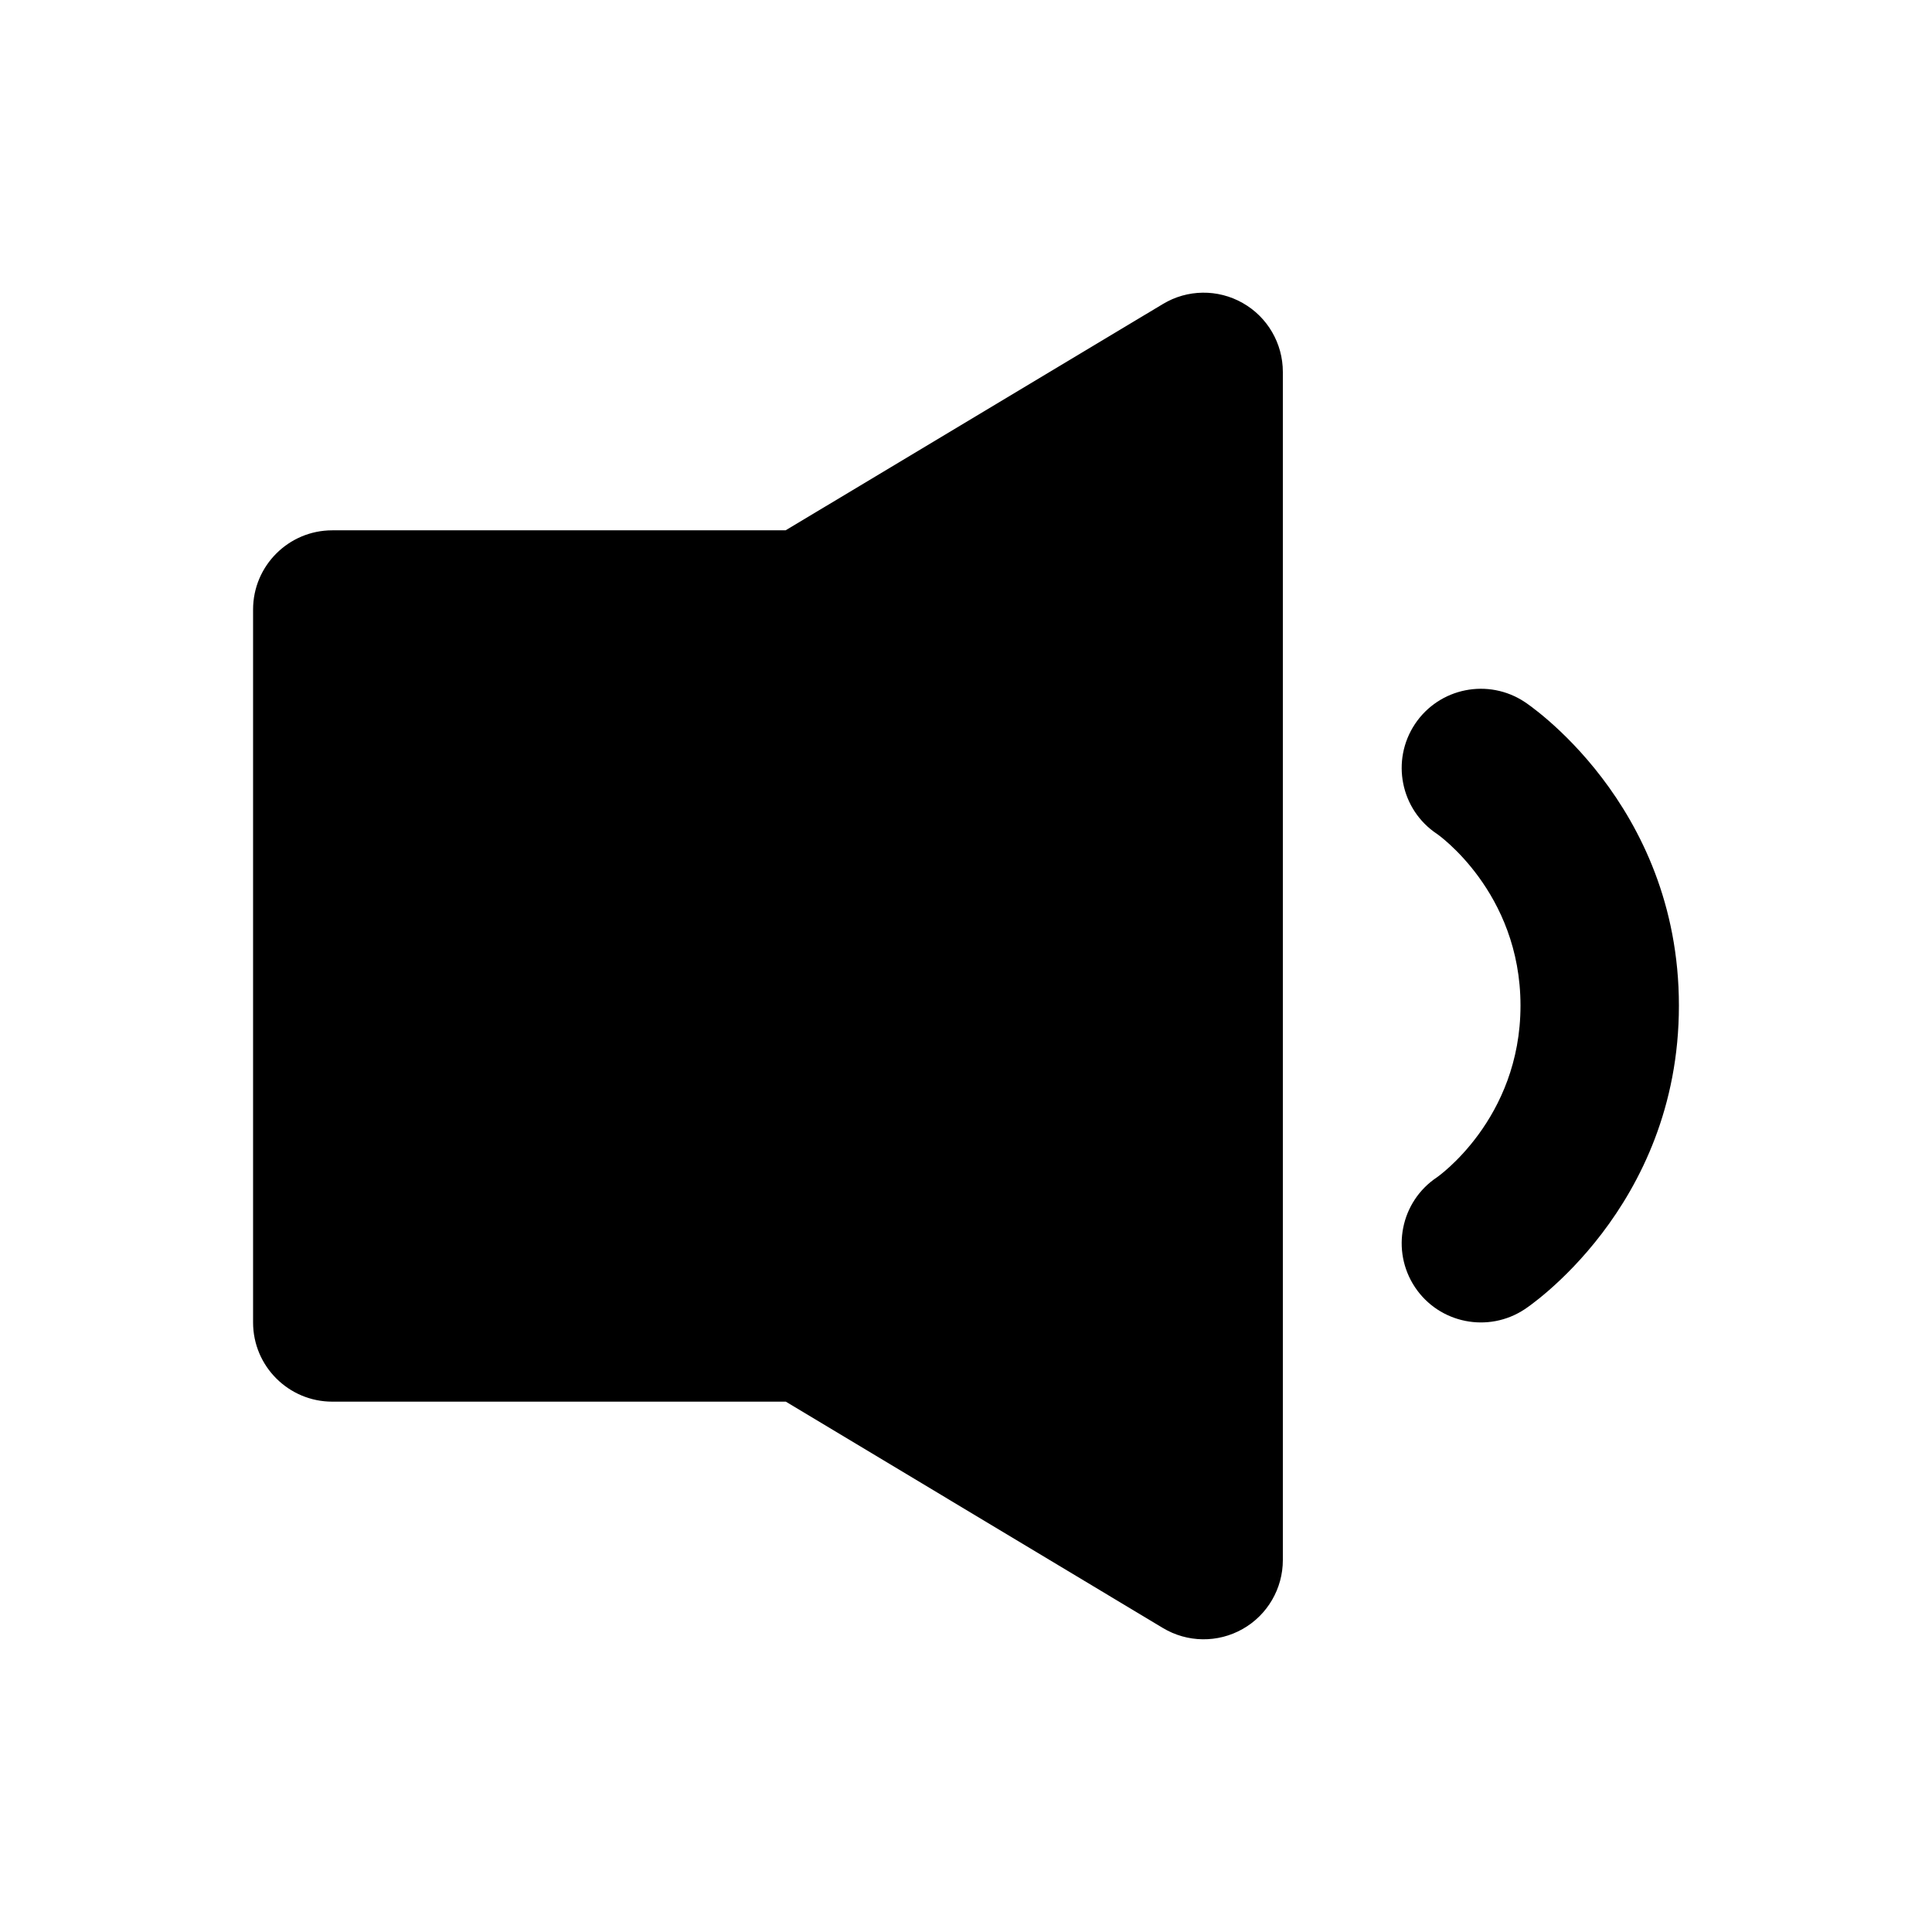
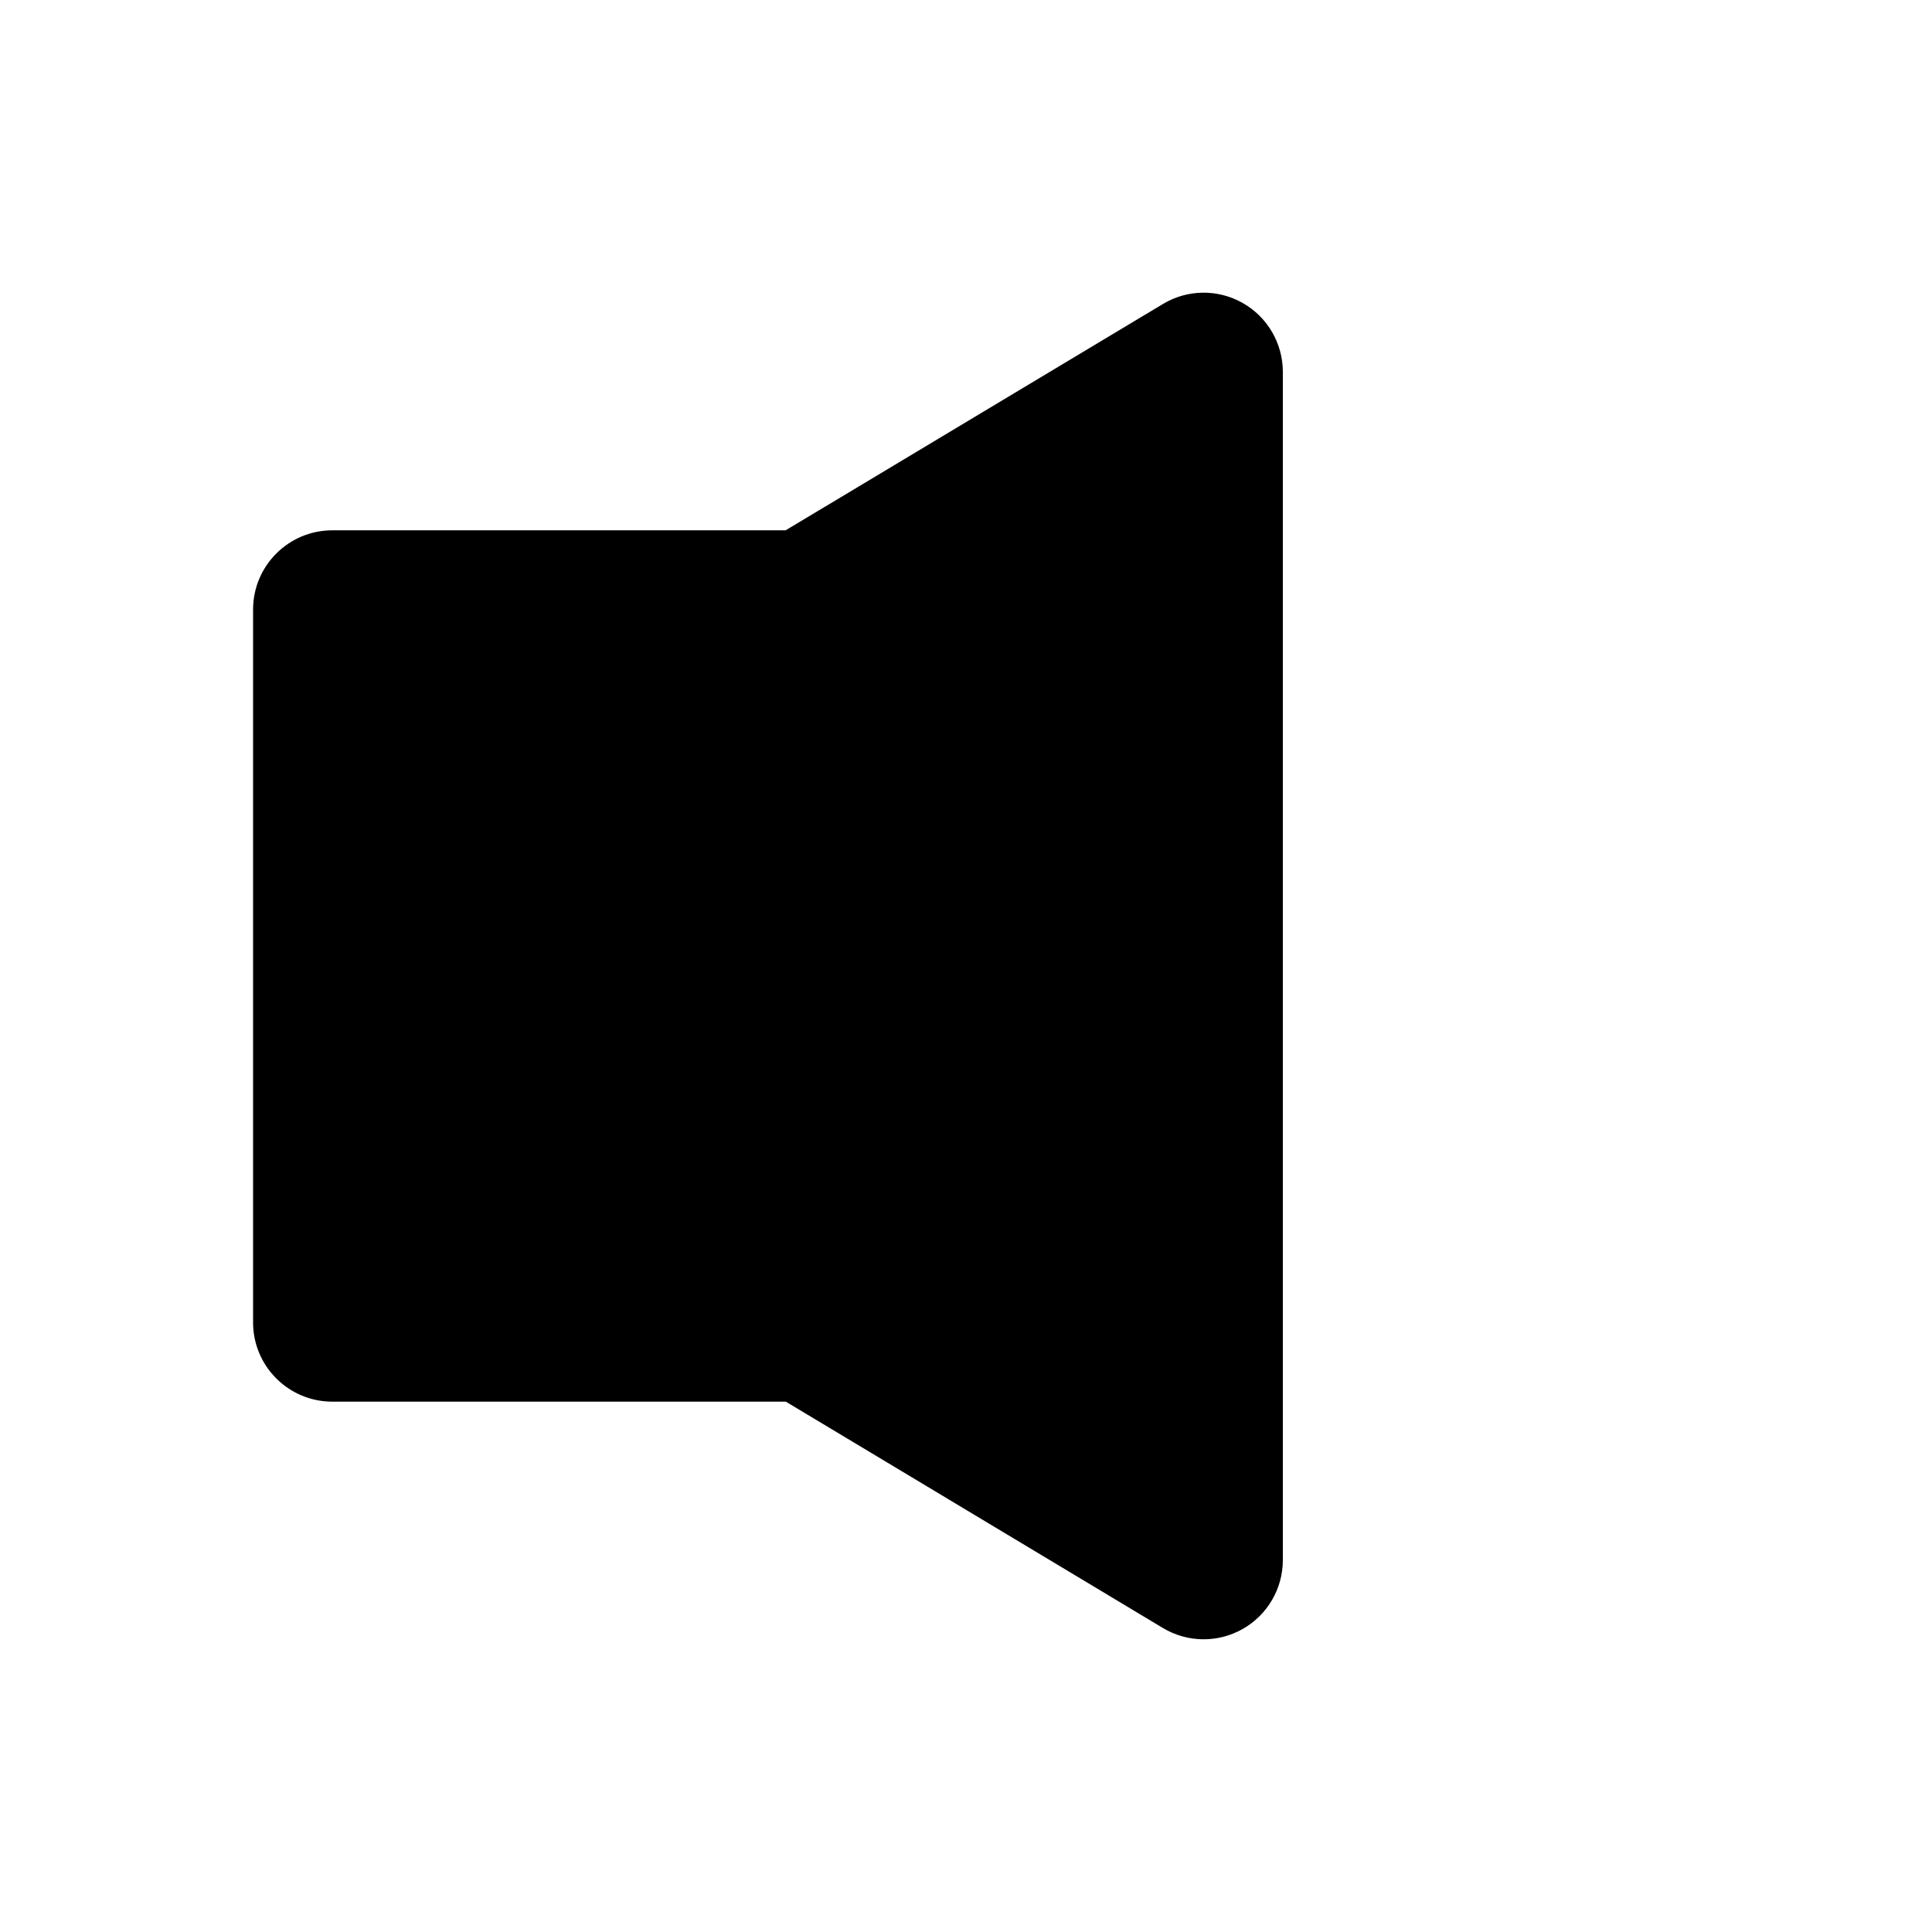
<svg xmlns="http://www.w3.org/2000/svg" fill="#000000" width="800px" height="800px" version="1.1" viewBox="144 144 512 512">
  <g fill-rule="evenodd">
    <path d="m352.2 284.54h-120.14c-11.586 0-20.992 9.406-20.992 20.992v188.93c0 11.586 9.406 20.992 20.992 20.992h120.2l99.902 59.973c6.488 3.906 14.57 4.008 21.16 0.273 6.57-3.715 10.645-10.707 10.645-18.262v-314.88c0-7.559-4.074-14.547-10.645-18.262-6.59-3.738-14.672-3.633-21.141 0.273z" />
-     <path d="m524.8 364.98s22.148 15.324 22.148 45.512-22.148 45.512-22.148 45.512c-9.637 6.422-12.238 19.461-5.816 29.117 6.422 9.637 19.461 12.238 29.117 5.816 0 0 40.828-26.641 40.828-80.441s-40.828-80.441-40.828-80.441c-9.656-6.422-22.691-3.82-29.117 5.816-6.422 9.656-3.82 22.691 5.816 29.117z" />
  </g>
</svg>